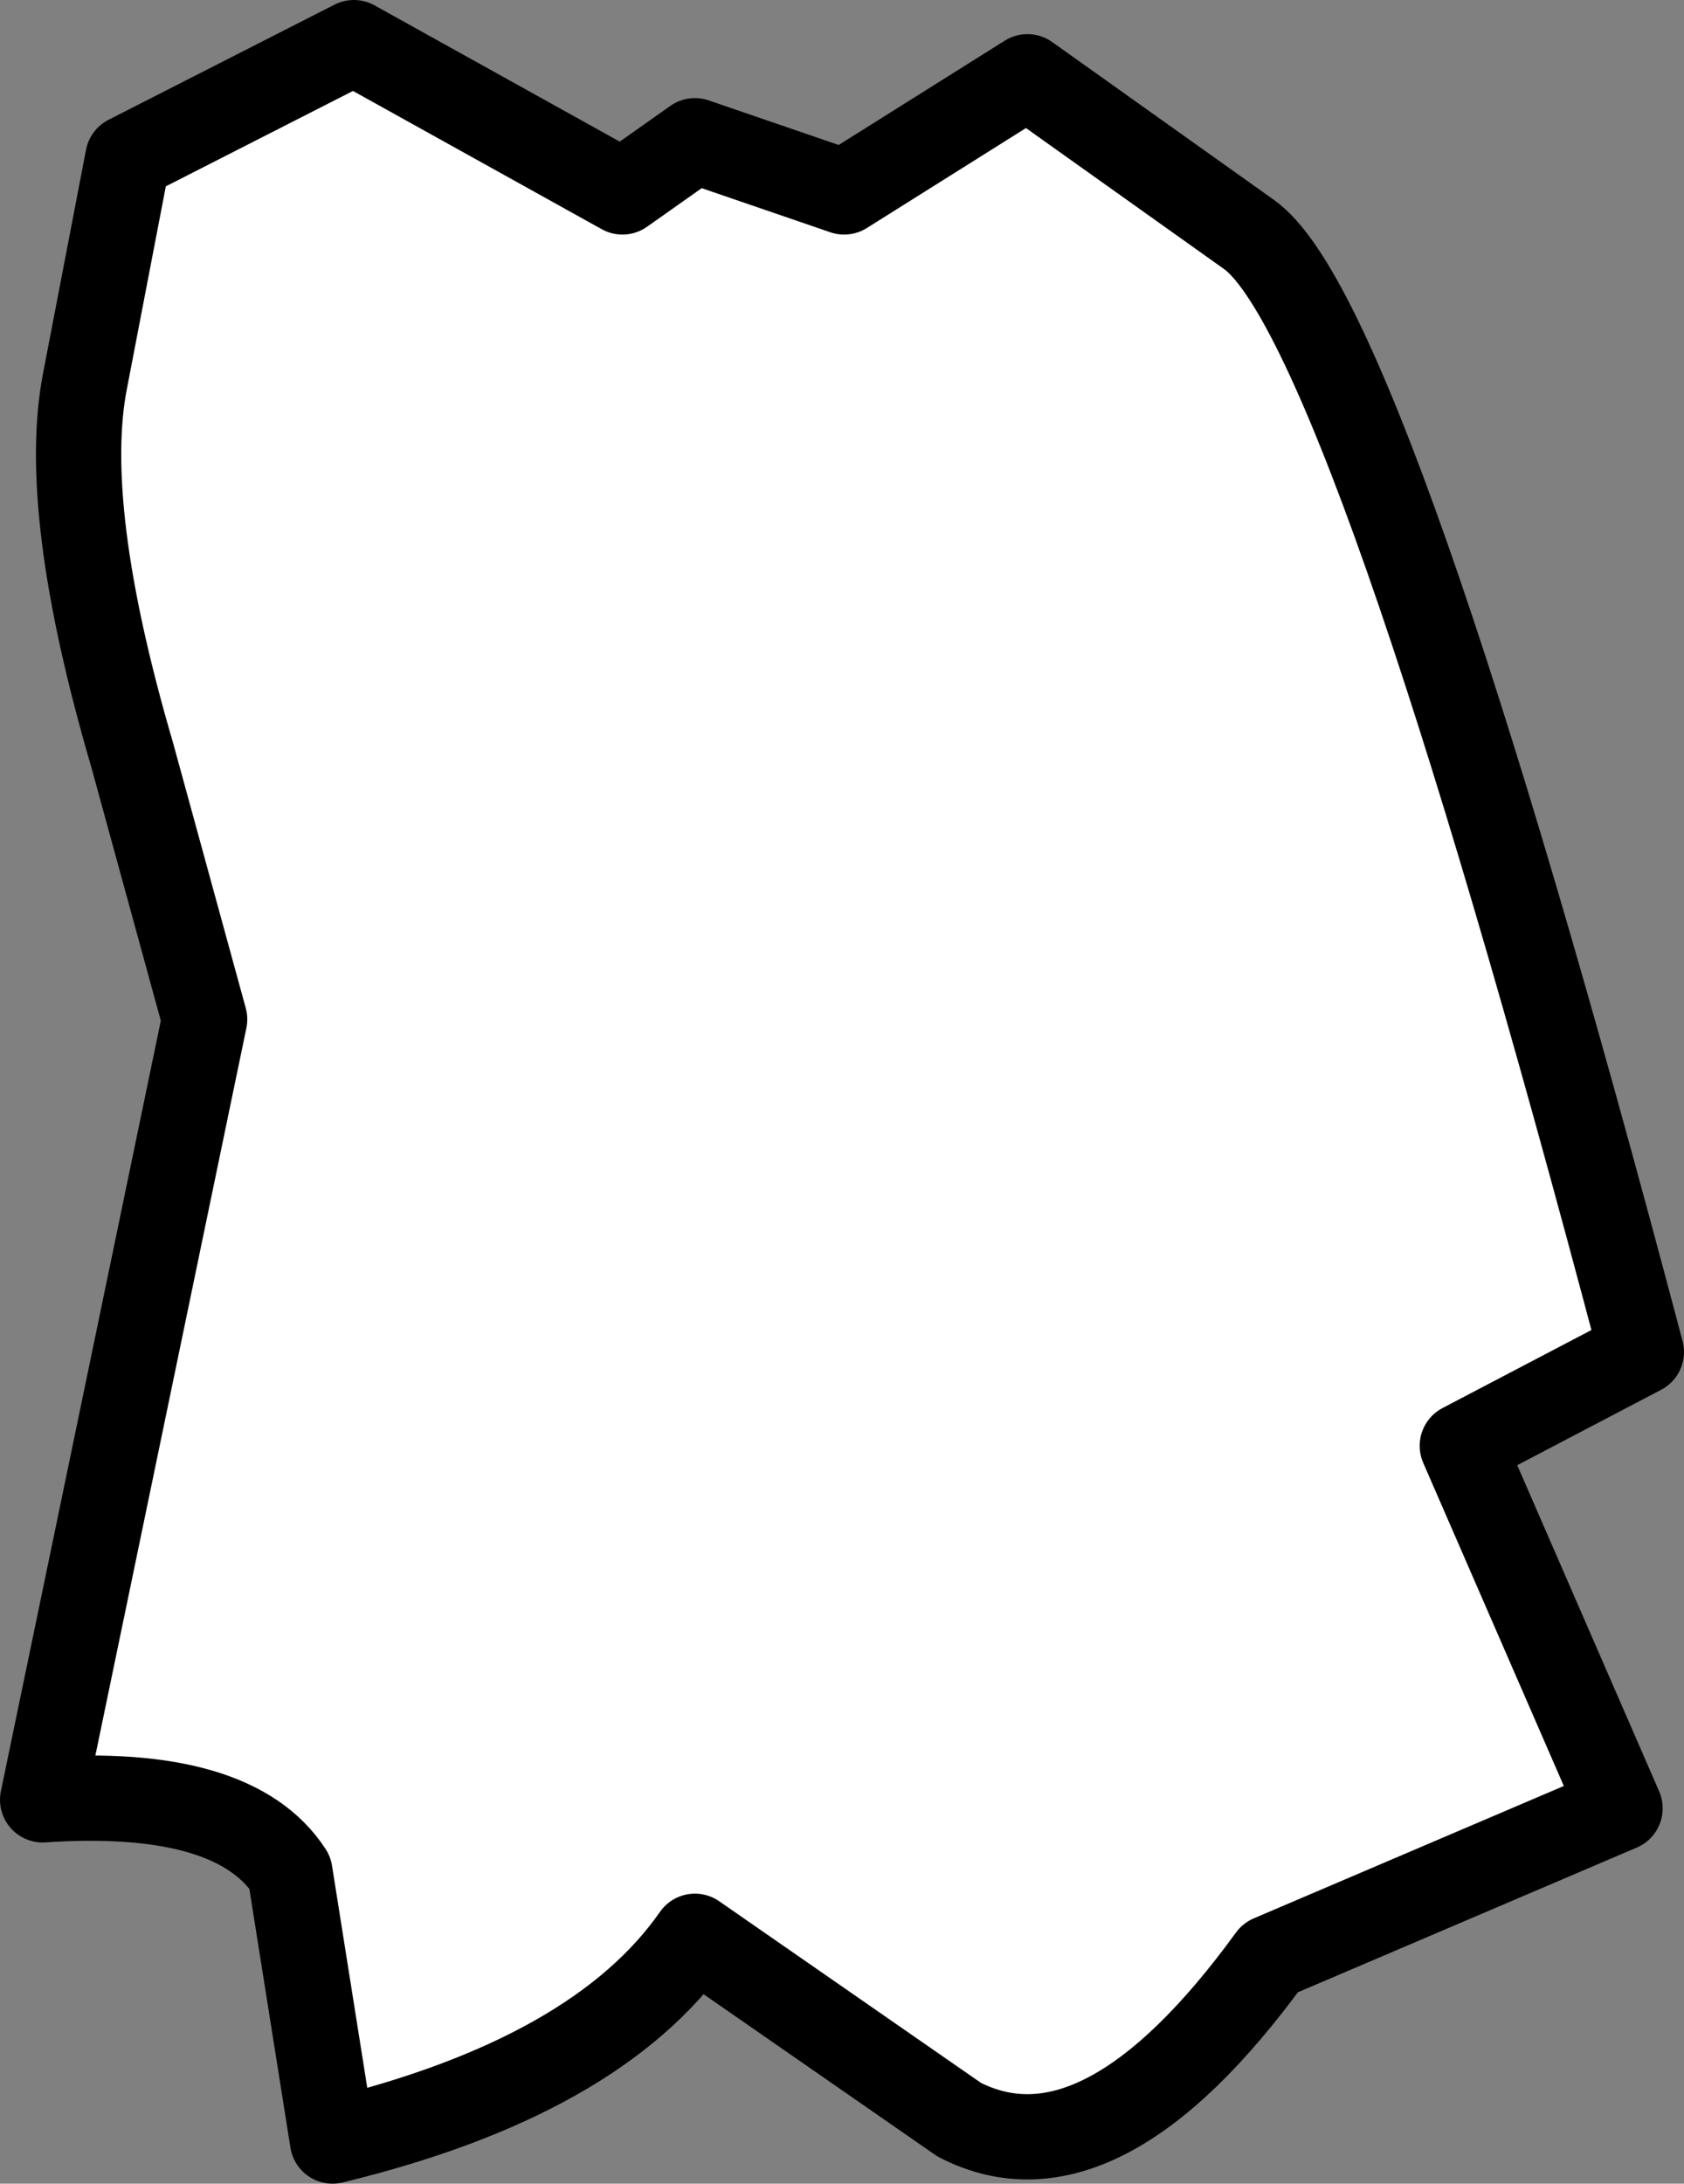
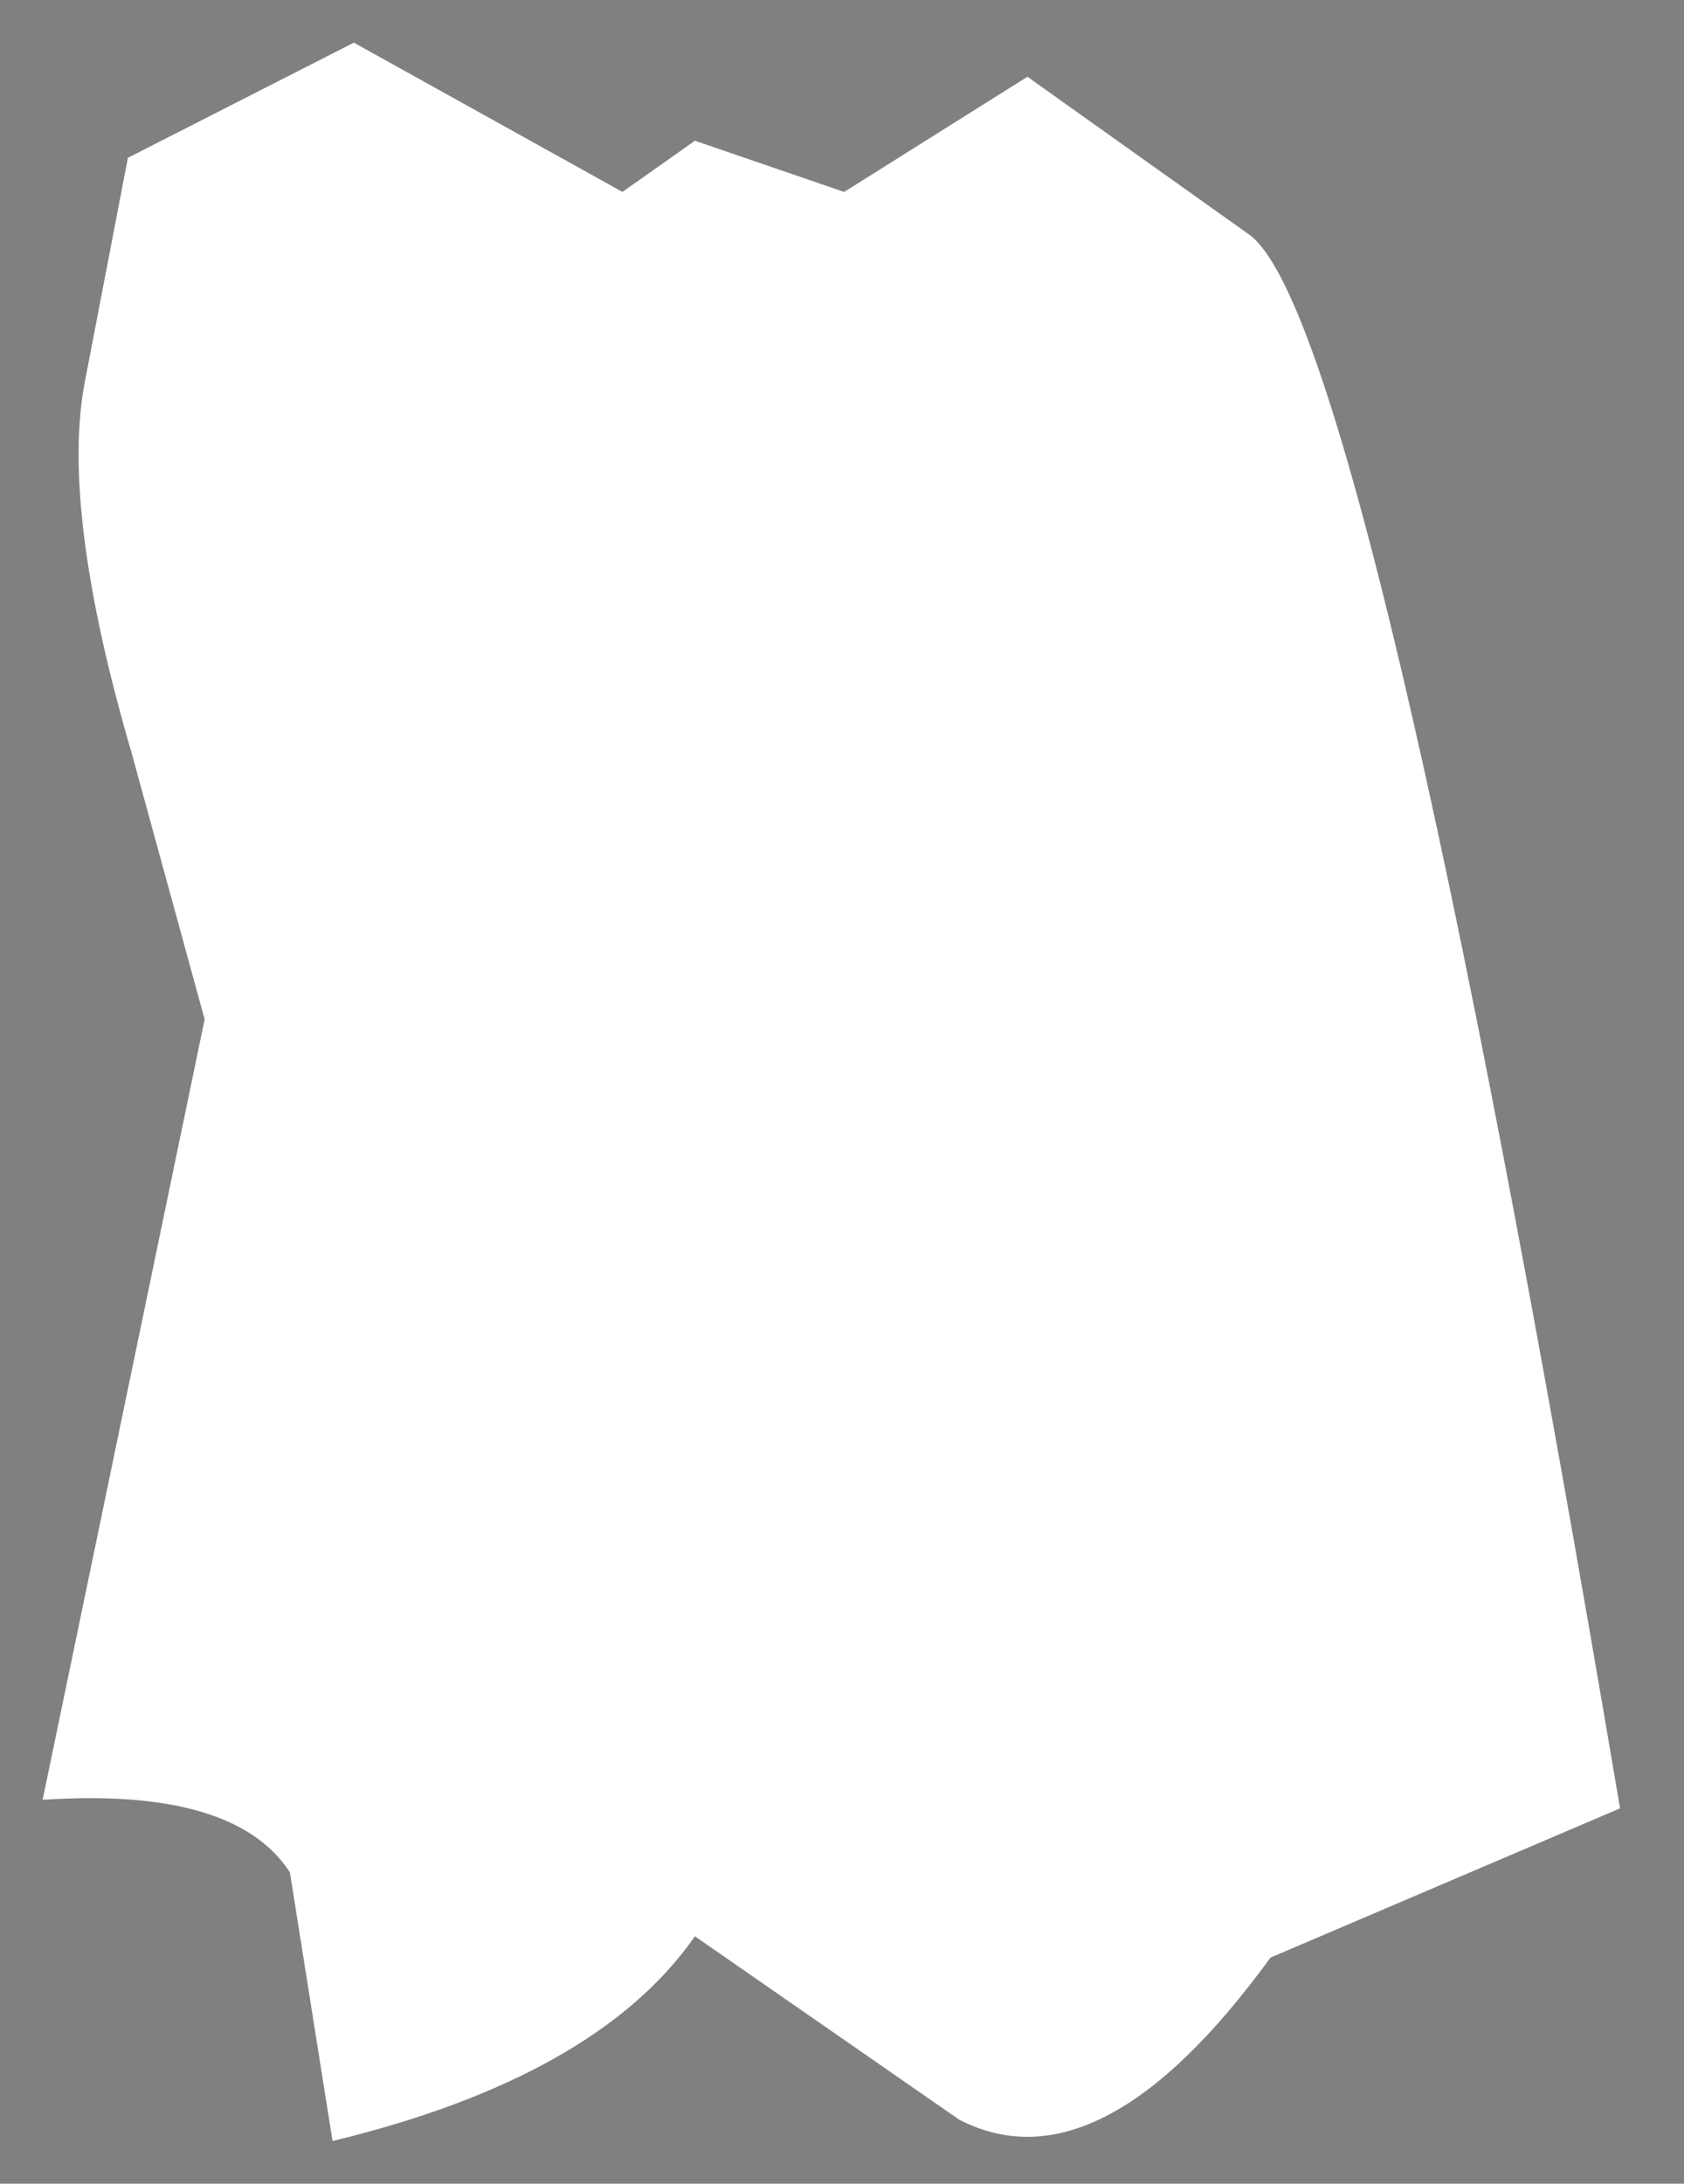
<svg xmlns="http://www.w3.org/2000/svg" height="25.6px" width="19.75px">
  <rect width="100%" height="100%" fill="#808080" stroke="none" />
  <g transform="matrix(1.0, 0.0, 0.0, 1.0, 9.85, 12.85)">
-     <path d="M9.15 8.35 L7.3 4.1 9.4 3.0 Q6.2 -9.1 4.8 -10.1 L2.2 -11.95 0.05 -10.6 -1.7 -11.2 -2.55 -10.6 -5.7 -12.35 -8.35 -11.0 -8.85 -8.4 Q-9.15 -6.9 -8.3 -4.0 L-7.45 -0.9 -9.35 8.25 Q-7.1 8.1 -6.45 9.1 L-5.95 12.25 Q-2.85 11.5 -1.7 9.85 L1.4 12.0 Q3.05 12.85 5.05 10.1 L9.15 8.35" fill="#ffffff" fill-rule="evenodd" stroke="none" />
-     <path d="M9.15 8.35 L7.3 4.1 9.4 3.0 Q6.2 -9.1 4.8 -10.1 L2.2 -11.95 0.05 -10.6 -1.7 -11.2 -2.55 -10.6 -5.7 -12.35 -8.35 -11.0 -8.85 -8.4 Q-9.15 -6.9 -8.3 -4.0 L-7.45 -0.9 -9.35 8.25 Q-7.1 8.1 -6.45 9.1 L-5.95 12.25 Q-2.85 11.5 -1.7 9.85 L1.4 12.0 Q3.05 12.85 5.05 10.1 L9.15 8.35 Z" fill="none" stroke="#000000" stroke-linecap="round" stroke-linejoin="round" stroke-width="1.0" />
+     <path d="M9.15 8.35 Q6.2 -9.1 4.8 -10.1 L2.2 -11.95 0.05 -10.6 -1.7 -11.2 -2.55 -10.6 -5.7 -12.35 -8.35 -11.0 -8.85 -8.4 Q-9.15 -6.9 -8.3 -4.0 L-7.45 -0.9 -9.35 8.25 Q-7.1 8.1 -6.45 9.1 L-5.95 12.25 Q-2.85 11.5 -1.7 9.85 L1.4 12.0 Q3.05 12.85 5.05 10.1 L9.15 8.35" fill="#ffffff" fill-rule="evenodd" stroke="none" />
  </g>
</svg>